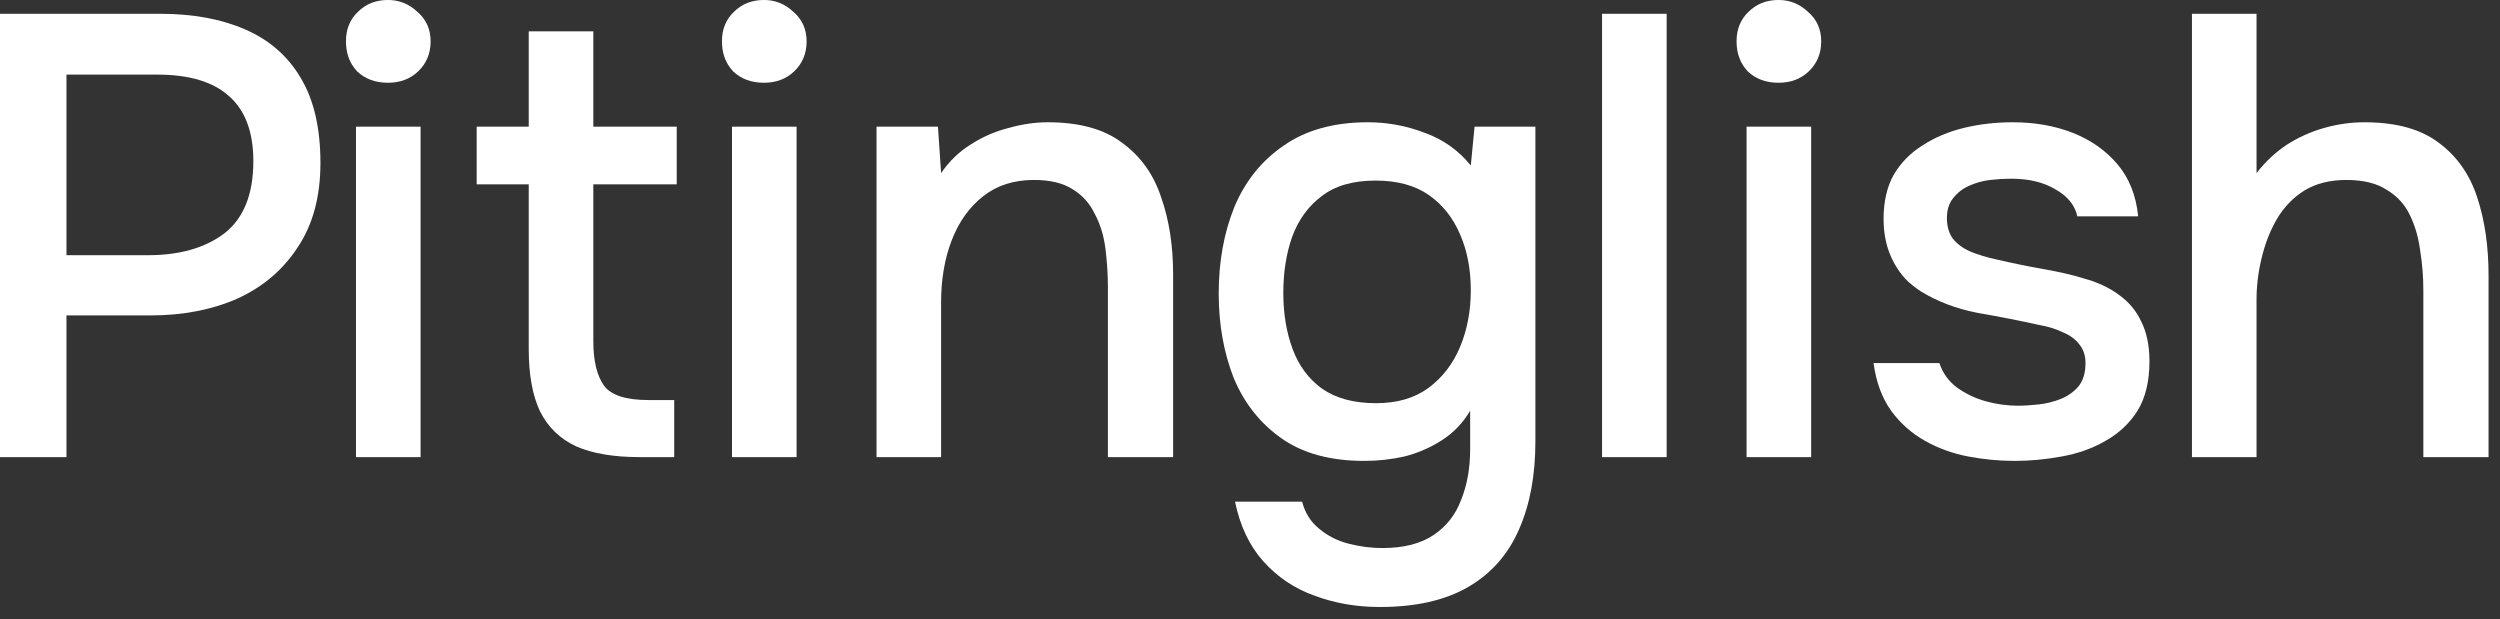
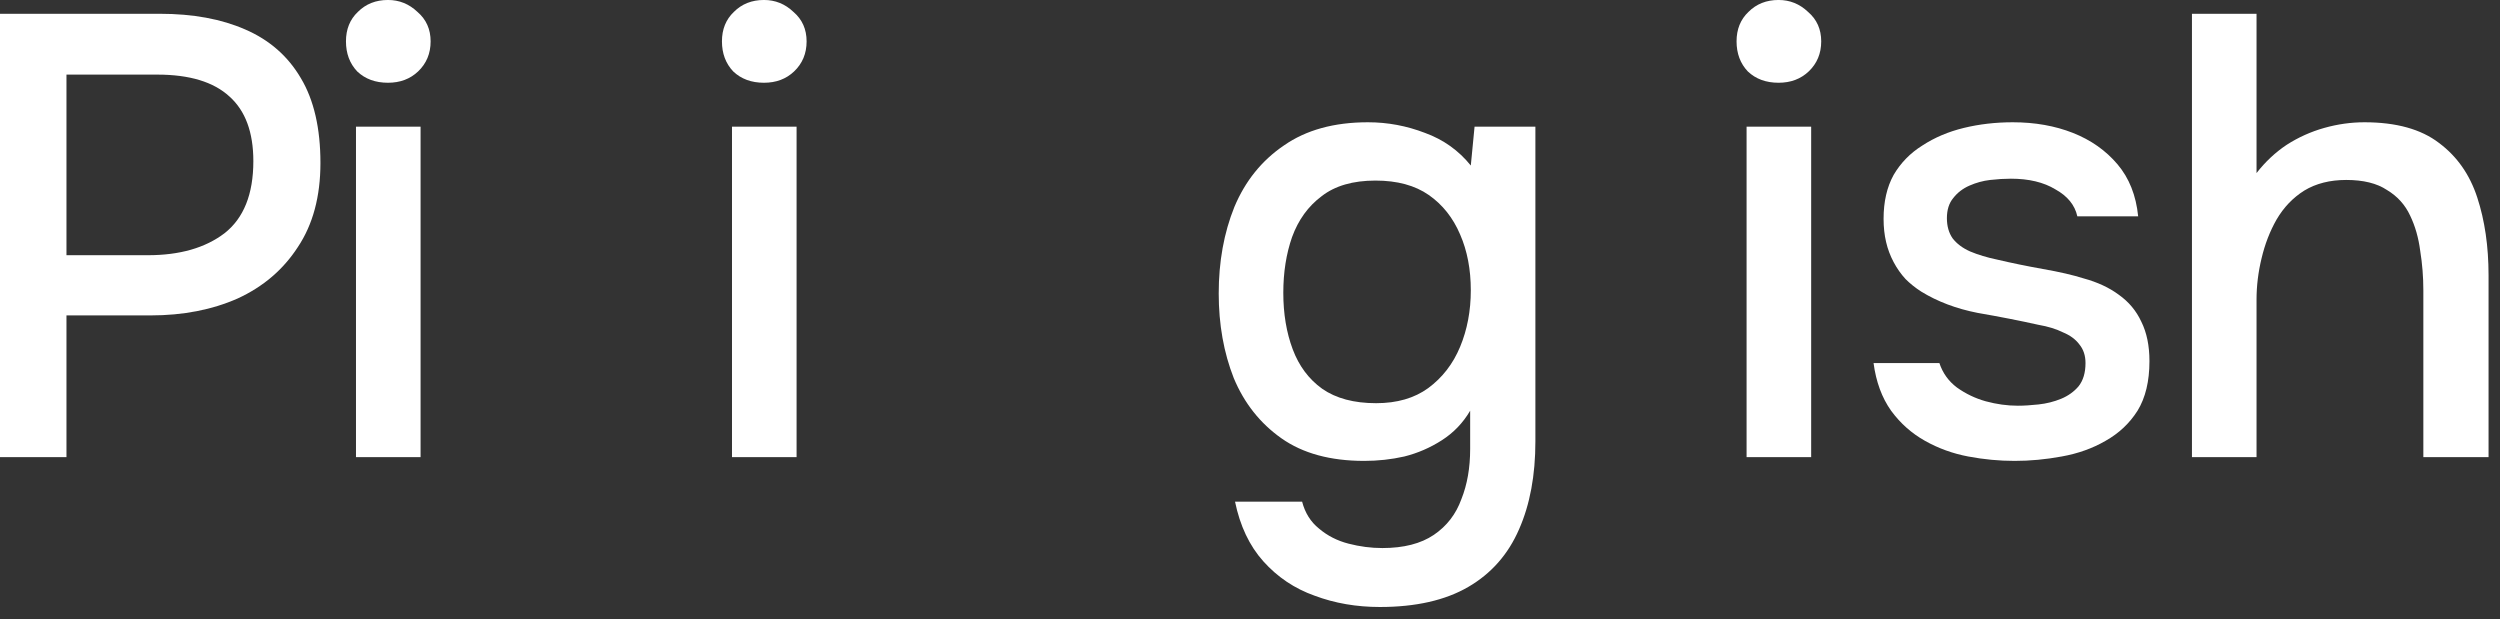
<svg xmlns="http://www.w3.org/2000/svg" width="109" height="27" viewBox="0 0 109 27" fill="none">
  <rect x="0" y="0" width="109" height="27" fill="#333333" stroke="none" />
  <g clip-path="url(#clip0_98_316)">
    <path d="M95.569 19.931V0.601H98.385V7.545C98.768 7.053 99.206 6.643 99.698 6.315C100.208 5.987 100.755 5.741 101.338 5.577C101.921 5.413 102.505 5.331 103.088 5.331C104.473 5.331 105.558 5.631 106.341 6.233C107.125 6.816 107.681 7.609 108.009 8.612C108.337 9.614 108.501 10.744 108.501 12.002V19.931H105.658V12.658C105.658 12.075 105.612 11.501 105.521 10.936C105.448 10.37 105.303 9.86 105.084 9.405C104.865 8.931 104.528 8.557 104.072 8.284C103.635 7.992 103.042 7.846 102.295 7.846C101.584 7.846 100.974 8.001 100.463 8.311C99.971 8.621 99.57 9.04 99.26 9.569C98.969 10.079 98.75 10.644 98.604 11.264C98.458 11.865 98.385 12.467 98.385 13.068V19.931H95.569Z" fill="white" />
    <path d="M87.838 20.095C87.164 20.095 86.49 20.031 85.815 19.903C85.141 19.776 84.512 19.548 83.929 19.22C83.345 18.892 82.853 18.454 82.452 17.907C82.051 17.342 81.796 16.65 81.687 15.829H84.557C84.703 16.267 84.958 16.622 85.323 16.896C85.706 17.169 86.125 17.37 86.581 17.497C87.055 17.625 87.519 17.689 87.975 17.689C88.248 17.689 88.549 17.67 88.877 17.634C89.224 17.597 89.552 17.515 89.862 17.388C90.171 17.26 90.427 17.078 90.627 16.841C90.828 16.586 90.928 16.249 90.928 15.829C90.928 15.501 90.837 15.228 90.654 15.009C90.49 14.79 90.253 14.617 89.944 14.49C89.652 14.344 89.296 14.235 88.877 14.162C88.057 13.979 87.173 13.806 86.225 13.642C85.296 13.46 84.475 13.15 83.765 12.713C83.509 12.549 83.281 12.366 83.081 12.166C82.88 11.947 82.707 11.701 82.562 11.428C82.416 11.154 82.306 10.863 82.234 10.553C82.161 10.243 82.124 9.906 82.124 9.541C82.124 8.794 82.27 8.156 82.562 7.627C82.871 7.099 83.291 6.67 83.819 6.342C84.348 5.996 84.949 5.741 85.624 5.577C86.298 5.413 87.009 5.331 87.756 5.331C88.722 5.331 89.597 5.486 90.381 5.795C91.165 6.105 91.812 6.561 92.322 7.162C92.832 7.764 93.133 8.52 93.224 9.432H90.572C90.463 8.94 90.144 8.548 89.615 8.256C89.105 7.946 88.458 7.791 87.674 7.791C87.401 7.791 87.1 7.809 86.772 7.846C86.462 7.882 86.161 7.964 85.87 8.092C85.578 8.22 85.341 8.402 85.159 8.639C84.977 8.858 84.885 9.149 84.885 9.514C84.885 9.86 84.968 10.152 85.132 10.389C85.314 10.626 85.569 10.817 85.897 10.963C86.243 11.109 86.635 11.227 87.073 11.318C87.692 11.464 88.358 11.601 89.069 11.728C89.798 11.856 90.39 11.993 90.846 12.138C91.447 12.302 91.958 12.539 92.377 12.849C92.814 13.159 93.142 13.551 93.361 14.025C93.598 14.499 93.716 15.073 93.716 15.747C93.716 16.622 93.543 17.342 93.197 17.907C92.851 18.454 92.386 18.892 91.803 19.22C91.238 19.548 90.6 19.776 89.889 19.903C89.196 20.031 88.513 20.095 87.838 20.095Z" fill="white" />
    <path d="M76.151 19.931V5.522H78.967V19.931H76.151ZM77.545 3.608C76.999 3.608 76.552 3.444 76.206 3.116C75.878 2.77 75.714 2.332 75.714 1.804C75.714 1.275 75.887 0.847 76.233 0.519C76.579 0.172 77.017 -0.001 77.545 -0.001C78.038 -0.001 78.466 0.172 78.831 0.519C79.213 0.847 79.405 1.275 79.405 1.804C79.405 2.332 79.222 2.77 78.858 3.116C78.511 3.444 78.074 3.608 77.545 3.608Z" fill="white" />
-     <path d="M69.85 19.931V0.601H72.666V19.931H69.85Z" fill="white" />
    <path d="M60.162 26.465C59.142 26.465 58.194 26.301 57.319 25.973C56.444 25.663 55.697 25.162 55.077 24.469C54.475 23.795 54.065 22.929 53.847 21.872H56.772C56.9 22.364 57.146 22.756 57.51 23.047C57.875 23.357 58.303 23.576 58.795 23.703C59.288 23.831 59.78 23.895 60.272 23.895C61.201 23.895 61.949 23.703 62.514 23.321C63.079 22.938 63.48 22.419 63.717 21.762C63.972 21.124 64.099 20.395 64.099 19.575V17.907C63.79 18.436 63.379 18.864 62.869 19.192C62.359 19.52 61.812 19.757 61.229 19.903C60.664 20.031 60.08 20.095 59.479 20.095C58.002 20.095 56.8 19.766 55.87 19.11C54.94 18.454 54.248 17.579 53.792 16.485C53.355 15.374 53.136 14.143 53.136 12.795C53.136 11.409 53.364 10.152 53.819 9.022C54.293 7.891 55.013 6.998 55.979 6.342C56.945 5.668 58.166 5.331 59.643 5.331C60.5 5.331 61.329 5.486 62.131 5.795C62.933 6.087 63.598 6.561 64.127 7.217L64.291 5.522H66.943V19.247C66.943 20.723 66.706 21.999 66.232 23.075C65.758 24.168 65.02 25.007 64.017 25.59C63.015 26.173 61.73 26.465 60.162 26.465ZM59.998 17.579C60.91 17.579 61.666 17.36 62.268 16.923C62.887 16.467 63.352 15.866 63.662 15.118C63.972 14.371 64.127 13.551 64.127 12.658C64.127 11.746 63.972 10.935 63.662 10.225C63.352 9.495 62.896 8.921 62.295 8.502C61.693 8.083 60.919 7.873 59.971 7.873C58.987 7.873 58.203 8.101 57.62 8.557C57.036 8.994 56.608 9.587 56.335 10.334C56.08 11.063 55.952 11.874 55.952 12.767C55.952 13.679 56.089 14.499 56.362 15.228C56.635 15.957 57.064 16.531 57.647 16.95C58.248 17.369 59.032 17.579 59.998 17.579Z" fill="white" />
-     <path d="M38.216 19.93V5.522H40.895L41.032 7.545C41.397 7.017 41.834 6.597 42.344 6.287C42.855 5.959 43.401 5.722 43.985 5.577C44.568 5.413 45.133 5.331 45.68 5.331C47.065 5.331 48.15 5.631 48.934 6.233C49.736 6.816 50.3 7.609 50.629 8.611C50.975 9.596 51.148 10.717 51.148 11.974V19.93H48.305V12.549C48.305 11.965 48.268 11.391 48.195 10.826C48.122 10.261 47.967 9.76 47.73 9.322C47.512 8.867 47.193 8.511 46.774 8.256C46.354 7.983 45.789 7.846 45.078 7.846C44.203 7.846 43.465 8.083 42.864 8.557C42.262 9.031 41.807 9.669 41.497 10.471C41.187 11.273 41.032 12.175 41.032 13.177V19.93H38.216Z" fill="white" />
    <path d="M31.915 19.931V5.522H34.731V19.931H31.915ZM33.309 3.608C32.762 3.608 32.316 3.444 31.97 3.116C31.641 2.77 31.477 2.332 31.477 1.804C31.477 1.275 31.651 0.847 31.997 0.519C32.343 0.172 32.781 -0.001 33.309 -0.001C33.801 -0.001 34.23 0.172 34.594 0.519C34.977 0.847 35.168 1.275 35.168 1.804C35.168 2.332 34.986 2.77 34.621 3.116C34.275 3.444 33.838 3.608 33.309 3.608Z" fill="white" />
-     <path d="M27.892 19.93C26.762 19.93 25.841 19.776 25.131 19.466C24.42 19.138 23.891 18.627 23.545 17.935C23.217 17.242 23.053 16.34 23.053 15.228V8.037H20.783V5.522H23.053V1.366H25.869V5.522H29.505V8.037H25.869V14.873C25.869 15.729 26.024 16.376 26.334 16.814C26.643 17.233 27.29 17.442 28.275 17.442H29.396V19.93H27.892Z" fill="white" />
    <path d="M15.521 19.931V5.522H18.337V19.931H15.521ZM16.916 3.608C16.369 3.608 15.922 3.444 15.576 3.116C15.248 2.77 15.084 2.332 15.084 1.804C15.084 1.275 15.257 0.847 15.603 0.519C15.95 0.172 16.387 -0.001 16.916 -0.001C17.408 -0.001 17.836 0.172 18.201 0.519C18.583 0.847 18.775 1.275 18.775 1.804C18.775 2.332 18.592 2.77 18.228 3.116C17.881 3.444 17.444 3.608 16.916 3.608Z" fill="white" />
    <path d="M0 19.931V0.601H6.972C8.412 0.601 9.651 0.829 10.69 1.284C11.747 1.74 12.559 2.451 13.123 3.417C13.688 4.365 13.971 5.595 13.971 7.108C13.971 8.566 13.643 9.787 12.987 10.771C12.349 11.756 11.474 12.503 10.362 13.014C9.25 13.506 7.983 13.752 6.562 13.752H2.898V19.931H0ZM2.898 11.127H6.452C7.838 11.127 8.949 10.808 9.788 10.17C10.626 9.514 11.046 8.466 11.046 7.026C11.046 5.768 10.699 4.83 10.007 4.21C9.314 3.572 8.266 3.253 6.862 3.253H2.898V11.127Z" fill="white" />
  </g>
  <defs>
    <clipPath id="clip0_98_316">
      <rect width="108.501" height="26.466" fill="white" transform="translate(0 -0.001)" />
    </clipPath>
  </defs>
</svg>